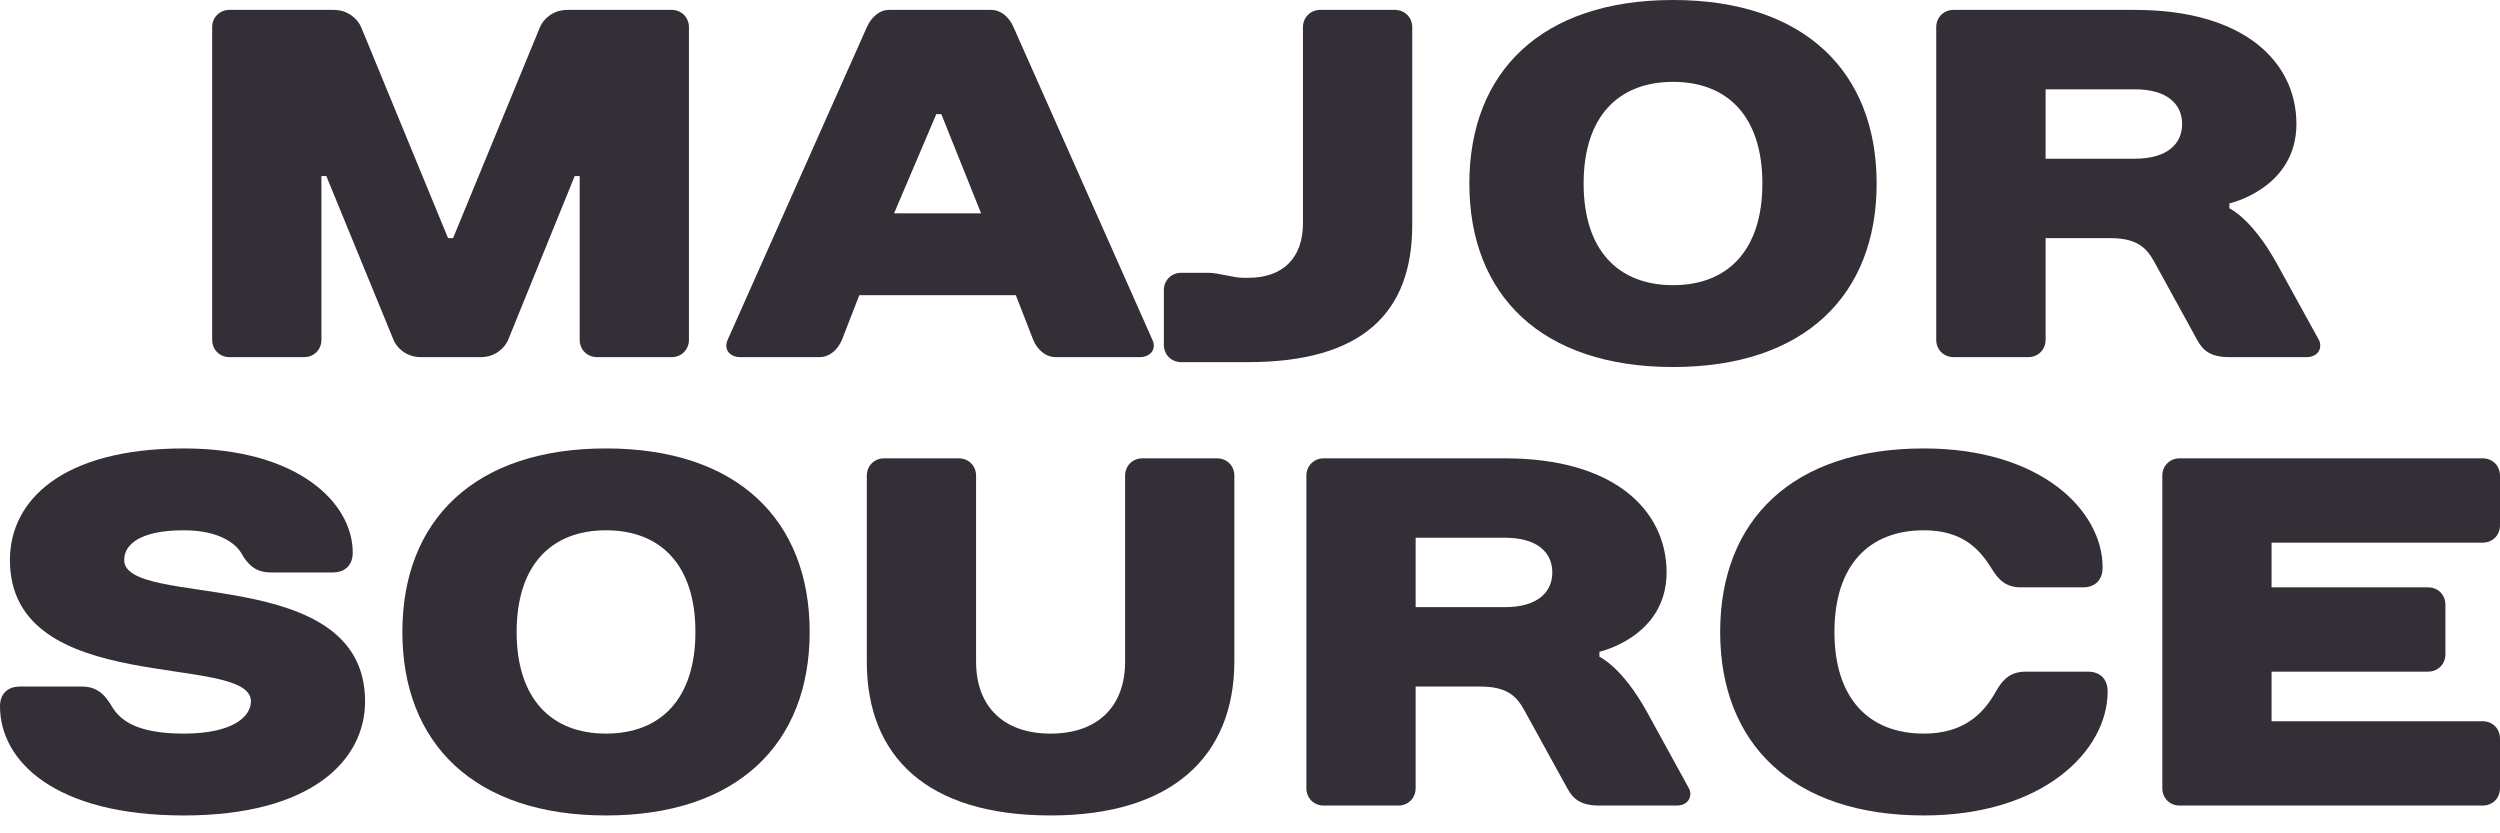
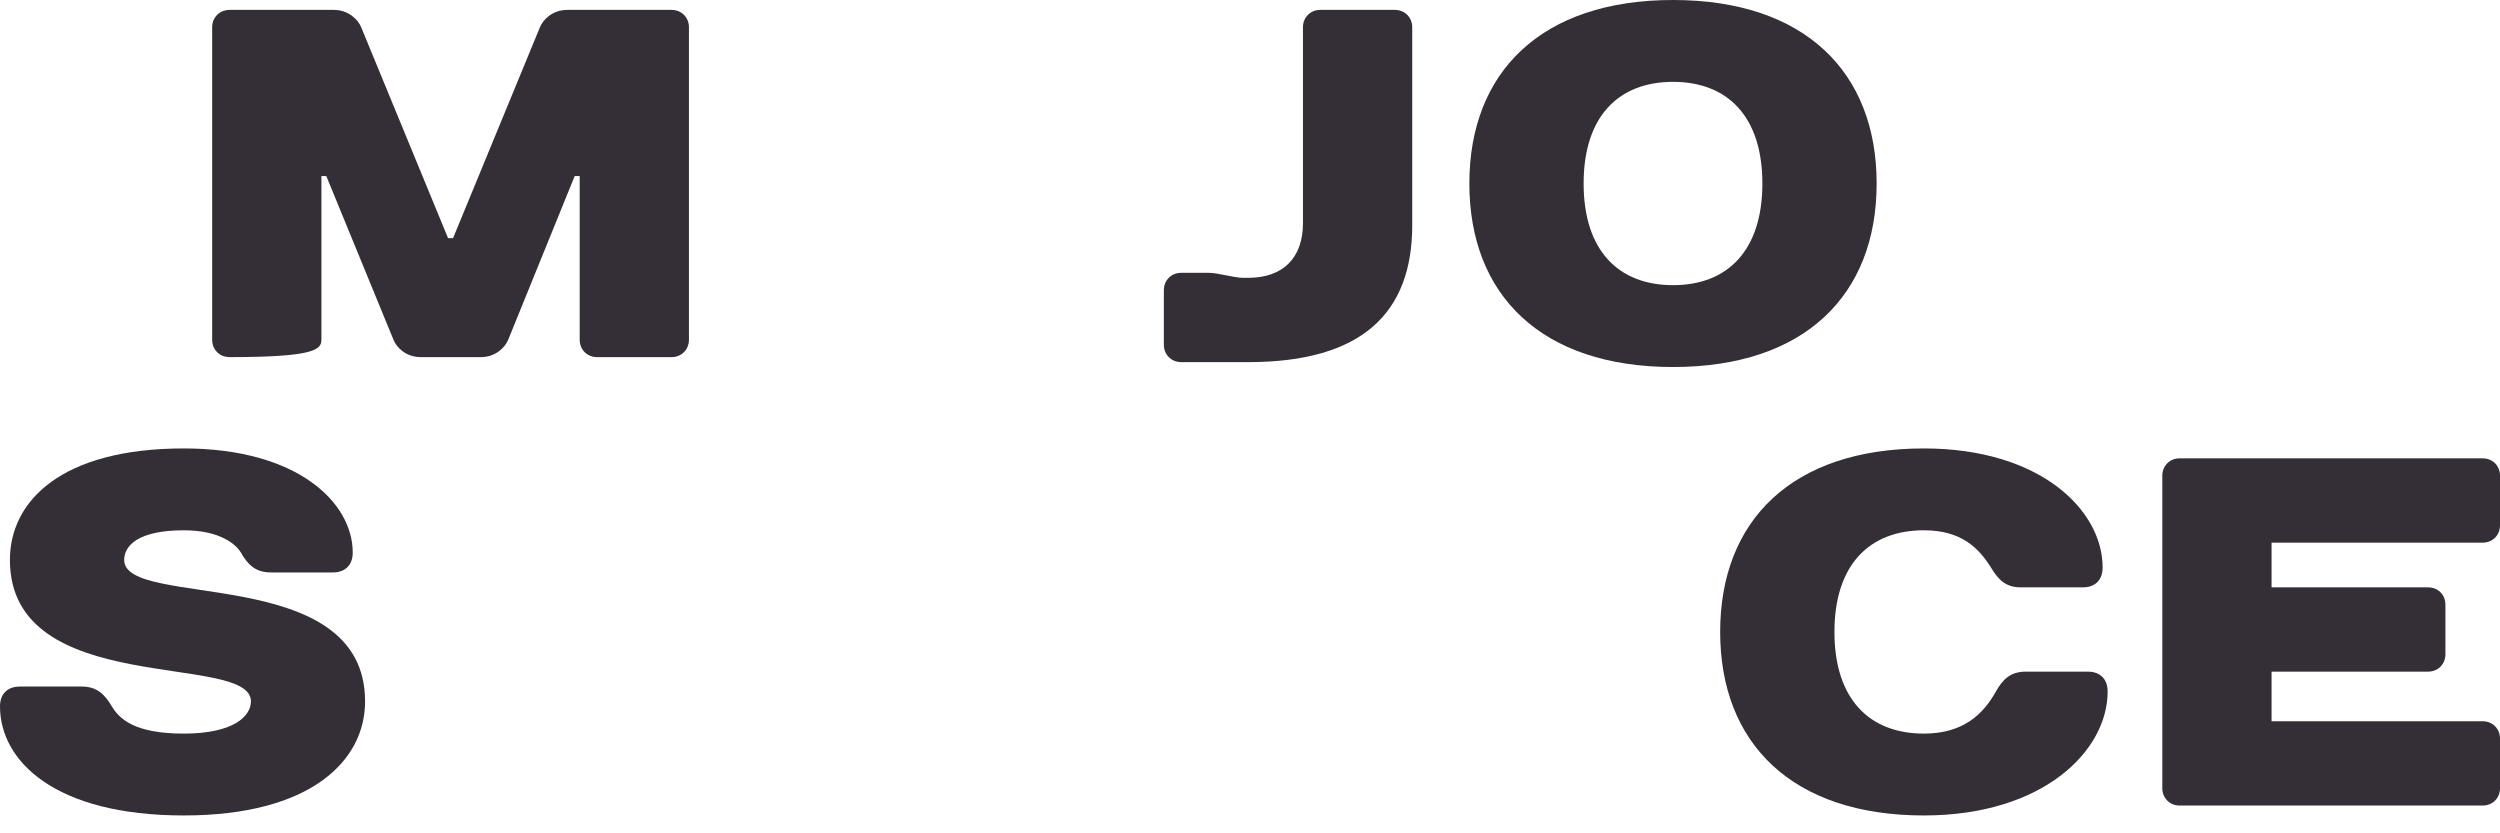
<svg xmlns="http://www.w3.org/2000/svg" width="120" height="40" viewBox="0 0 120 40" fill="none">
-   <path d="M23.083 17.142C23.794 17.142 24.249 16.667 24.393 16.309L27.585 8.451H27.825V16.309C27.825 16.784 28.183 17.142 28.659 17.142H32.236C32.711 17.142 33.069 16.784 33.069 16.309V1.308C33.069 0.833 32.711 0.475 32.236 0.475H27.232C26.515 0.475 26.061 0.95 25.917 1.308L21.747 11.43H21.506L17.337 1.308C17.192 0.95 16.738 0.475 16.021 0.475H11.018C10.542 0.475 10.184 0.833 10.184 1.308V16.309C10.184 16.784 10.542 17.142 11.018 17.142H14.594C15.07 17.142 15.428 16.784 15.428 16.309V8.451H15.663L18.887 16.309C19.026 16.667 19.48 17.142 20.197 17.142H23.083Z" fill="#342E37" />
-   <path d="M49.593 16.309C49.786 16.784 50.192 17.142 50.668 17.142H54.72C55.196 17.142 55.533 16.784 55.314 16.309L48.642 1.287C48.428 0.811 48.043 0.475 47.567 0.475H42.681C42.2 0.475 41.82 0.833 41.607 1.308L34.929 16.309C34.716 16.784 35.047 17.142 35.528 17.142H39.34C39.816 17.142 40.222 16.784 40.414 16.309L41.248 14.168H48.76L49.593 16.309ZM44.943 5.477H45.183L47.092 10.239H42.916L44.943 5.477Z" fill="#342E37" />
+   <path d="M23.083 17.142C23.794 17.142 24.249 16.667 24.393 16.309L27.585 8.451H27.825V16.309C27.825 16.784 28.183 17.142 28.659 17.142H32.236C32.711 17.142 33.069 16.784 33.069 16.309V1.308C33.069 0.833 32.711 0.475 32.236 0.475H27.232C26.515 0.475 26.061 0.95 25.917 1.308L21.747 11.43H21.506L17.337 1.308C17.192 0.95 16.738 0.475 16.021 0.475H11.018C10.542 0.475 10.184 0.833 10.184 1.308V16.309C10.184 16.784 10.542 17.142 11.018 17.142C15.07 17.142 15.428 16.784 15.428 16.309V8.451H15.663L18.887 16.309C19.026 16.667 19.48 17.142 20.197 17.142H23.083Z" fill="#342E37" />
  <path d="M59.682 13.335C59.201 13.335 58.49 13.095 58.009 13.095H56.699C56.223 13.095 55.865 13.453 55.865 13.928V16.549C55.865 17.024 56.223 17.382 56.699 17.382H59.917C65.402 17.382 67.787 15.001 67.787 10.81V1.308C67.787 0.833 67.428 0.475 66.953 0.475H63.376C62.901 0.475 62.542 0.833 62.542 1.308V10.714C62.542 12.38 61.585 13.335 59.917 13.335H59.682Z" fill="#342E37" />
  <path d="M80.307 13.688C77.682 13.688 76.014 12.022 76.014 8.808C76.014 5.595 77.682 3.929 80.307 3.929C82.927 3.929 84.594 5.595 84.594 8.808C84.594 12.022 82.927 13.688 80.307 13.688ZM80.307 0C73.988 0 70.529 3.454 70.529 8.808C70.529 14.168 73.988 17.617 80.307 17.617C86.621 17.617 90.079 14.168 90.079 8.808C90.079 3.454 86.621 0 80.307 0Z" fill="#342E37" />
-   <path d="M107.01 9.764C107.01 9.764 110.228 9.049 110.228 5.952C110.228 2.974 107.726 0.475 102.477 0.475H93.773C93.298 0.475 92.939 0.833 92.939 1.308V16.309C92.939 16.784 93.298 17.142 93.773 17.142H97.35C97.831 17.142 98.189 16.784 98.189 16.309V11.43H101.284C102.6 11.43 103.049 11.905 103.434 12.62L105.46 16.309C105.722 16.784 106.053 17.142 107.01 17.142H110.704C111.303 17.142 111.49 16.667 111.303 16.309L109.271 12.62C108.079 10.474 107.01 9.999 107.01 9.999V9.764ZM98.189 7.618V4.287H102.477C104.027 4.287 104.743 5.002 104.743 5.952C104.743 6.903 104.027 7.618 102.477 7.618H98.189Z" fill="#342E37" />
  <path d="M5.961 26.879C5.961 26.164 6.677 25.454 8.821 25.454C10.612 25.454 11.349 26.164 11.563 26.522C11.9 27.12 12.28 27.477 12.996 27.477H15.974C16.572 27.477 16.931 27.12 16.931 26.522C16.931 24.141 14.306 21.525 8.821 21.525C2.983 21.525 0.476 24.023 0.476 26.879C0.476 33.547 12.044 31.284 12.044 33.665C12.044 34.38 11.205 35.213 8.821 35.213C6.436 35.213 5.726 34.497 5.367 33.905C5.031 33.334 4.651 32.955 3.935 32.955H0.957C0.358 32.955 0 33.307 0 33.905C0 36.526 2.625 39.142 8.821 39.142C14.905 39.142 17.524 36.526 17.524 33.665C17.524 27.002 5.961 29.26 5.961 26.879Z" fill="#342E37" />
-   <path d="M29.087 35.213C26.467 35.213 24.799 33.547 24.799 30.333C24.799 27.12 26.467 25.454 29.087 25.454C31.712 25.454 33.38 27.12 33.38 30.333C33.38 33.547 31.712 35.213 29.087 35.213ZM29.087 21.525C22.773 21.525 19.314 24.974 19.314 30.333C19.314 35.688 22.773 39.142 29.087 39.142C35.406 39.142 38.864 35.688 38.864 30.333C38.864 24.974 35.406 21.525 29.087 21.525Z" fill="#342E37" />
-   <path d="M50.428 39.142C56.271 39.142 59.249 36.286 59.249 31.737V22.833C59.249 22.358 58.891 22 58.415 22H54.839C54.363 22 54.005 22.358 54.005 22.833V31.764C54.005 33.905 52.695 35.213 50.428 35.213C48.161 35.213 46.852 33.905 46.852 31.764V22.833C46.852 22.358 46.494 22 46.018 22H42.441C41.966 22 41.607 22.358 41.607 22.833V31.764C41.607 36.286 44.468 39.142 50.428 39.142Z" fill="#342E37" />
-   <path d="M76.772 31.284C76.772 31.284 79.996 30.574 79.996 27.477C79.996 24.498 77.489 22 72.244 22H63.541C63.065 22 62.707 22.358 62.707 22.833V37.834C62.707 38.309 63.065 38.667 63.541 38.667H67.117C67.593 38.667 67.951 38.309 67.951 37.834V32.955H71.052C72.362 32.955 72.816 33.43 73.196 34.145L75.227 37.834C75.489 38.309 75.821 38.667 76.772 38.667H80.472C81.065 38.667 81.257 38.192 81.065 37.834L79.039 34.145C77.847 31.999 76.772 31.524 76.772 31.524V31.284ZM67.951 29.143V25.812H72.244C73.794 25.812 74.511 26.522 74.511 27.477C74.511 28.427 73.794 29.143 72.244 29.143H67.951Z" fill="#342E37" />
  <path d="M92.346 21.525C86.027 21.525 82.568 24.974 82.568 30.333C82.568 35.688 86.027 39.142 92.346 39.142C98.066 39.142 101.167 36.045 101.167 33.19C101.167 32.597 100.809 32.239 100.215 32.239H97.232C96.516 32.239 96.136 32.597 95.805 33.19C95.206 34.263 94.255 35.213 92.346 35.213C89.721 35.213 88.053 33.547 88.053 30.333C88.053 27.12 89.721 25.454 92.346 25.454C94.132 25.454 94.966 26.287 95.564 27.237C95.922 27.835 96.281 28.193 96.997 28.193H99.975C100.573 28.193 100.926 27.835 100.926 27.237C100.926 24.498 97.949 21.525 92.346 21.525Z" fill="#342E37" />
  <path d="M120 22.833C120 22.358 119.647 22 119.166 22H104.625C104.149 22 103.791 22.358 103.791 22.833V37.834C103.791 38.309 104.149 38.667 104.625 38.667H119.166C119.647 38.667 120 38.309 120 37.834V35.453C120 34.978 119.647 34.62 119.166 34.62H109.035V32.239H116.546C117.022 32.239 117.38 31.881 117.38 31.406V29.025C117.38 28.545 117.022 28.193 116.546 28.193H109.035V26.047H119.166C119.647 26.047 120 25.689 120 25.214V22.833Z" fill="#342E37" />
</svg>